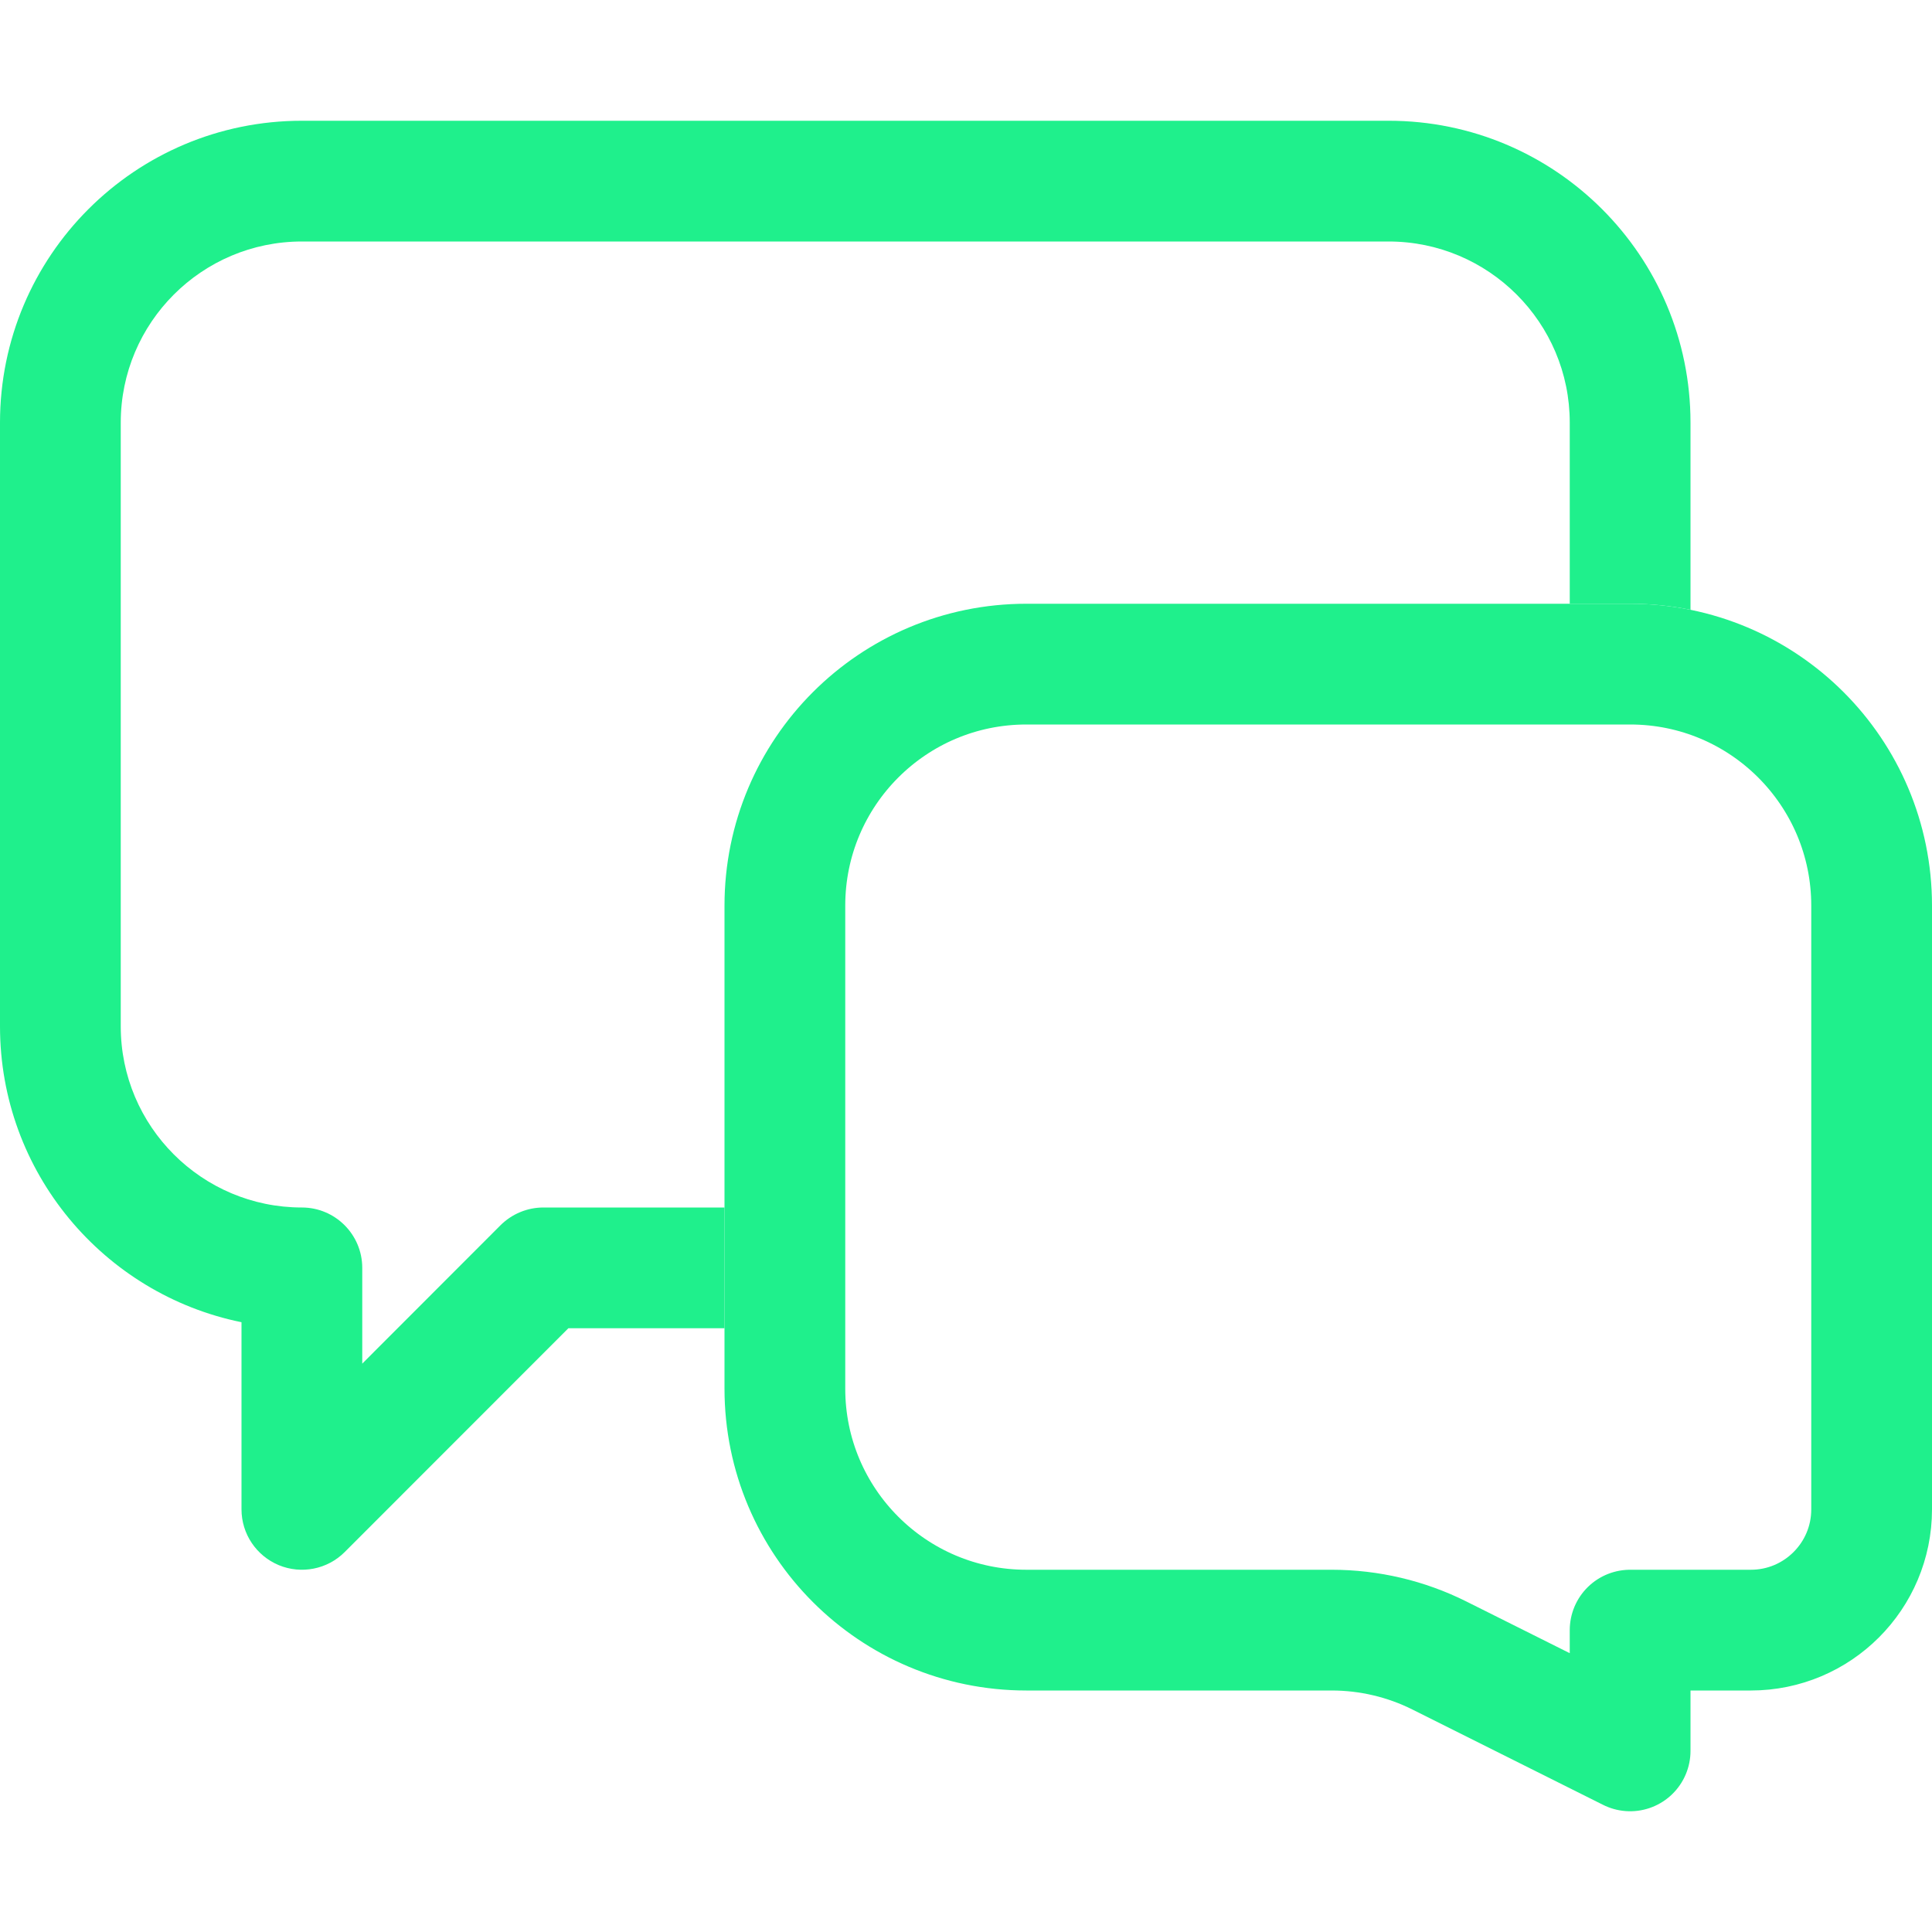
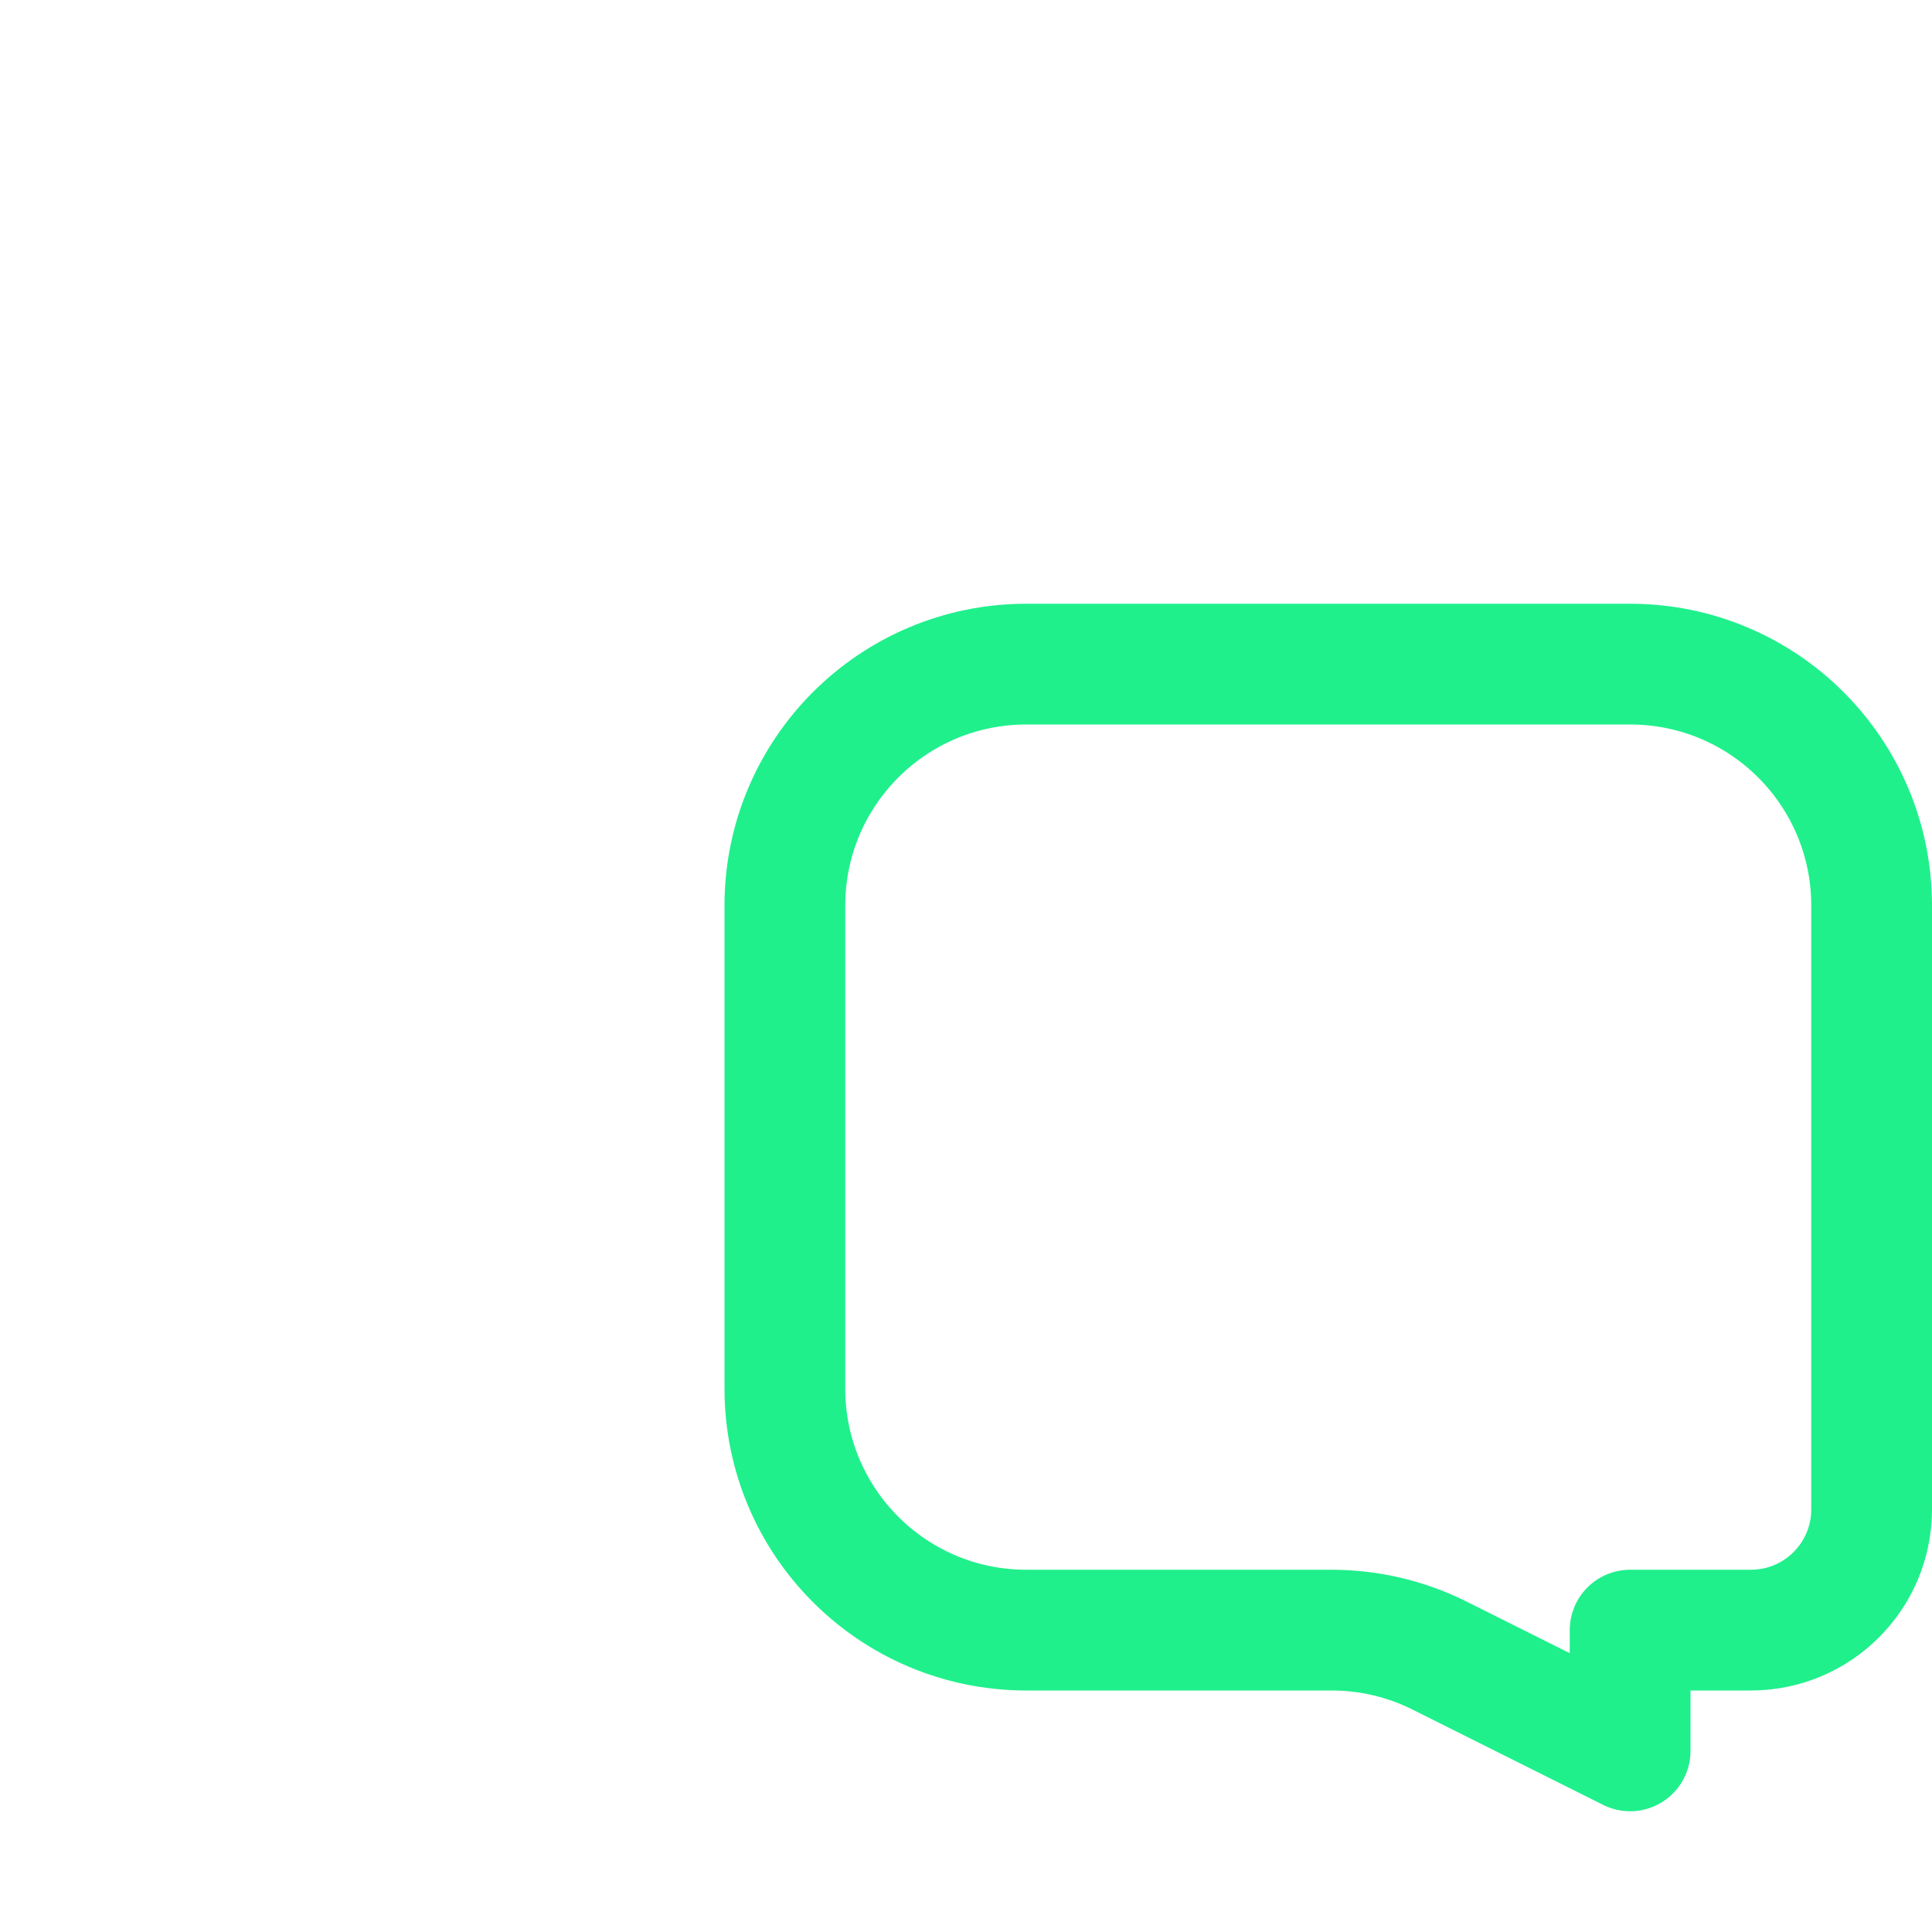
<svg xmlns="http://www.w3.org/2000/svg" width="16" height="16" viewBox="0 0 16 16" fill="none">
  <path d="M13.5 5.5H8.5C7.395 5.5 6.5 6.395 6.5 7.5V11.5C6.5 12.605 7.395 13.5 8.5 13.5H11.028C11.338 13.5 11.645 13.572 11.922 13.711L13.5 14.5V13.5H14H14.5C15.052 13.5 15.5 13.052 15.5 12.5V7.5C15.5 6.395 14.605 5.5 13.5 5.5Z" stroke="#1FF08C" stroke-linejoin="round" />
-   <path fill-rule="evenodd" clip-rule="evenodd" d="M0 3.5C0 2.119 1.119 1 2.5 1H11.5C12.881 1 14 2.119 14 3.5V5.05C13.838 5.017 13.671 5 13.5 5H13V3.5C13 2.672 12.328 2 11.5 2H2.5C1.672 2 1 2.672 1 3.5V8.5C1 9.328 1.672 10 2.5 10C2.776 10 3 10.224 3 10.5V11.293L4.146 10.146C4.24 10.053 4.367 10 4.5 10H6V11H4.707L2.854 12.854C2.711 12.997 2.495 13.039 2.309 12.962C2.122 12.884 2 12.702 2 12.5V10.95C0.859 10.718 0 9.709 0 8.5V3.5Z" fill="#1FF08C" />
</svg>